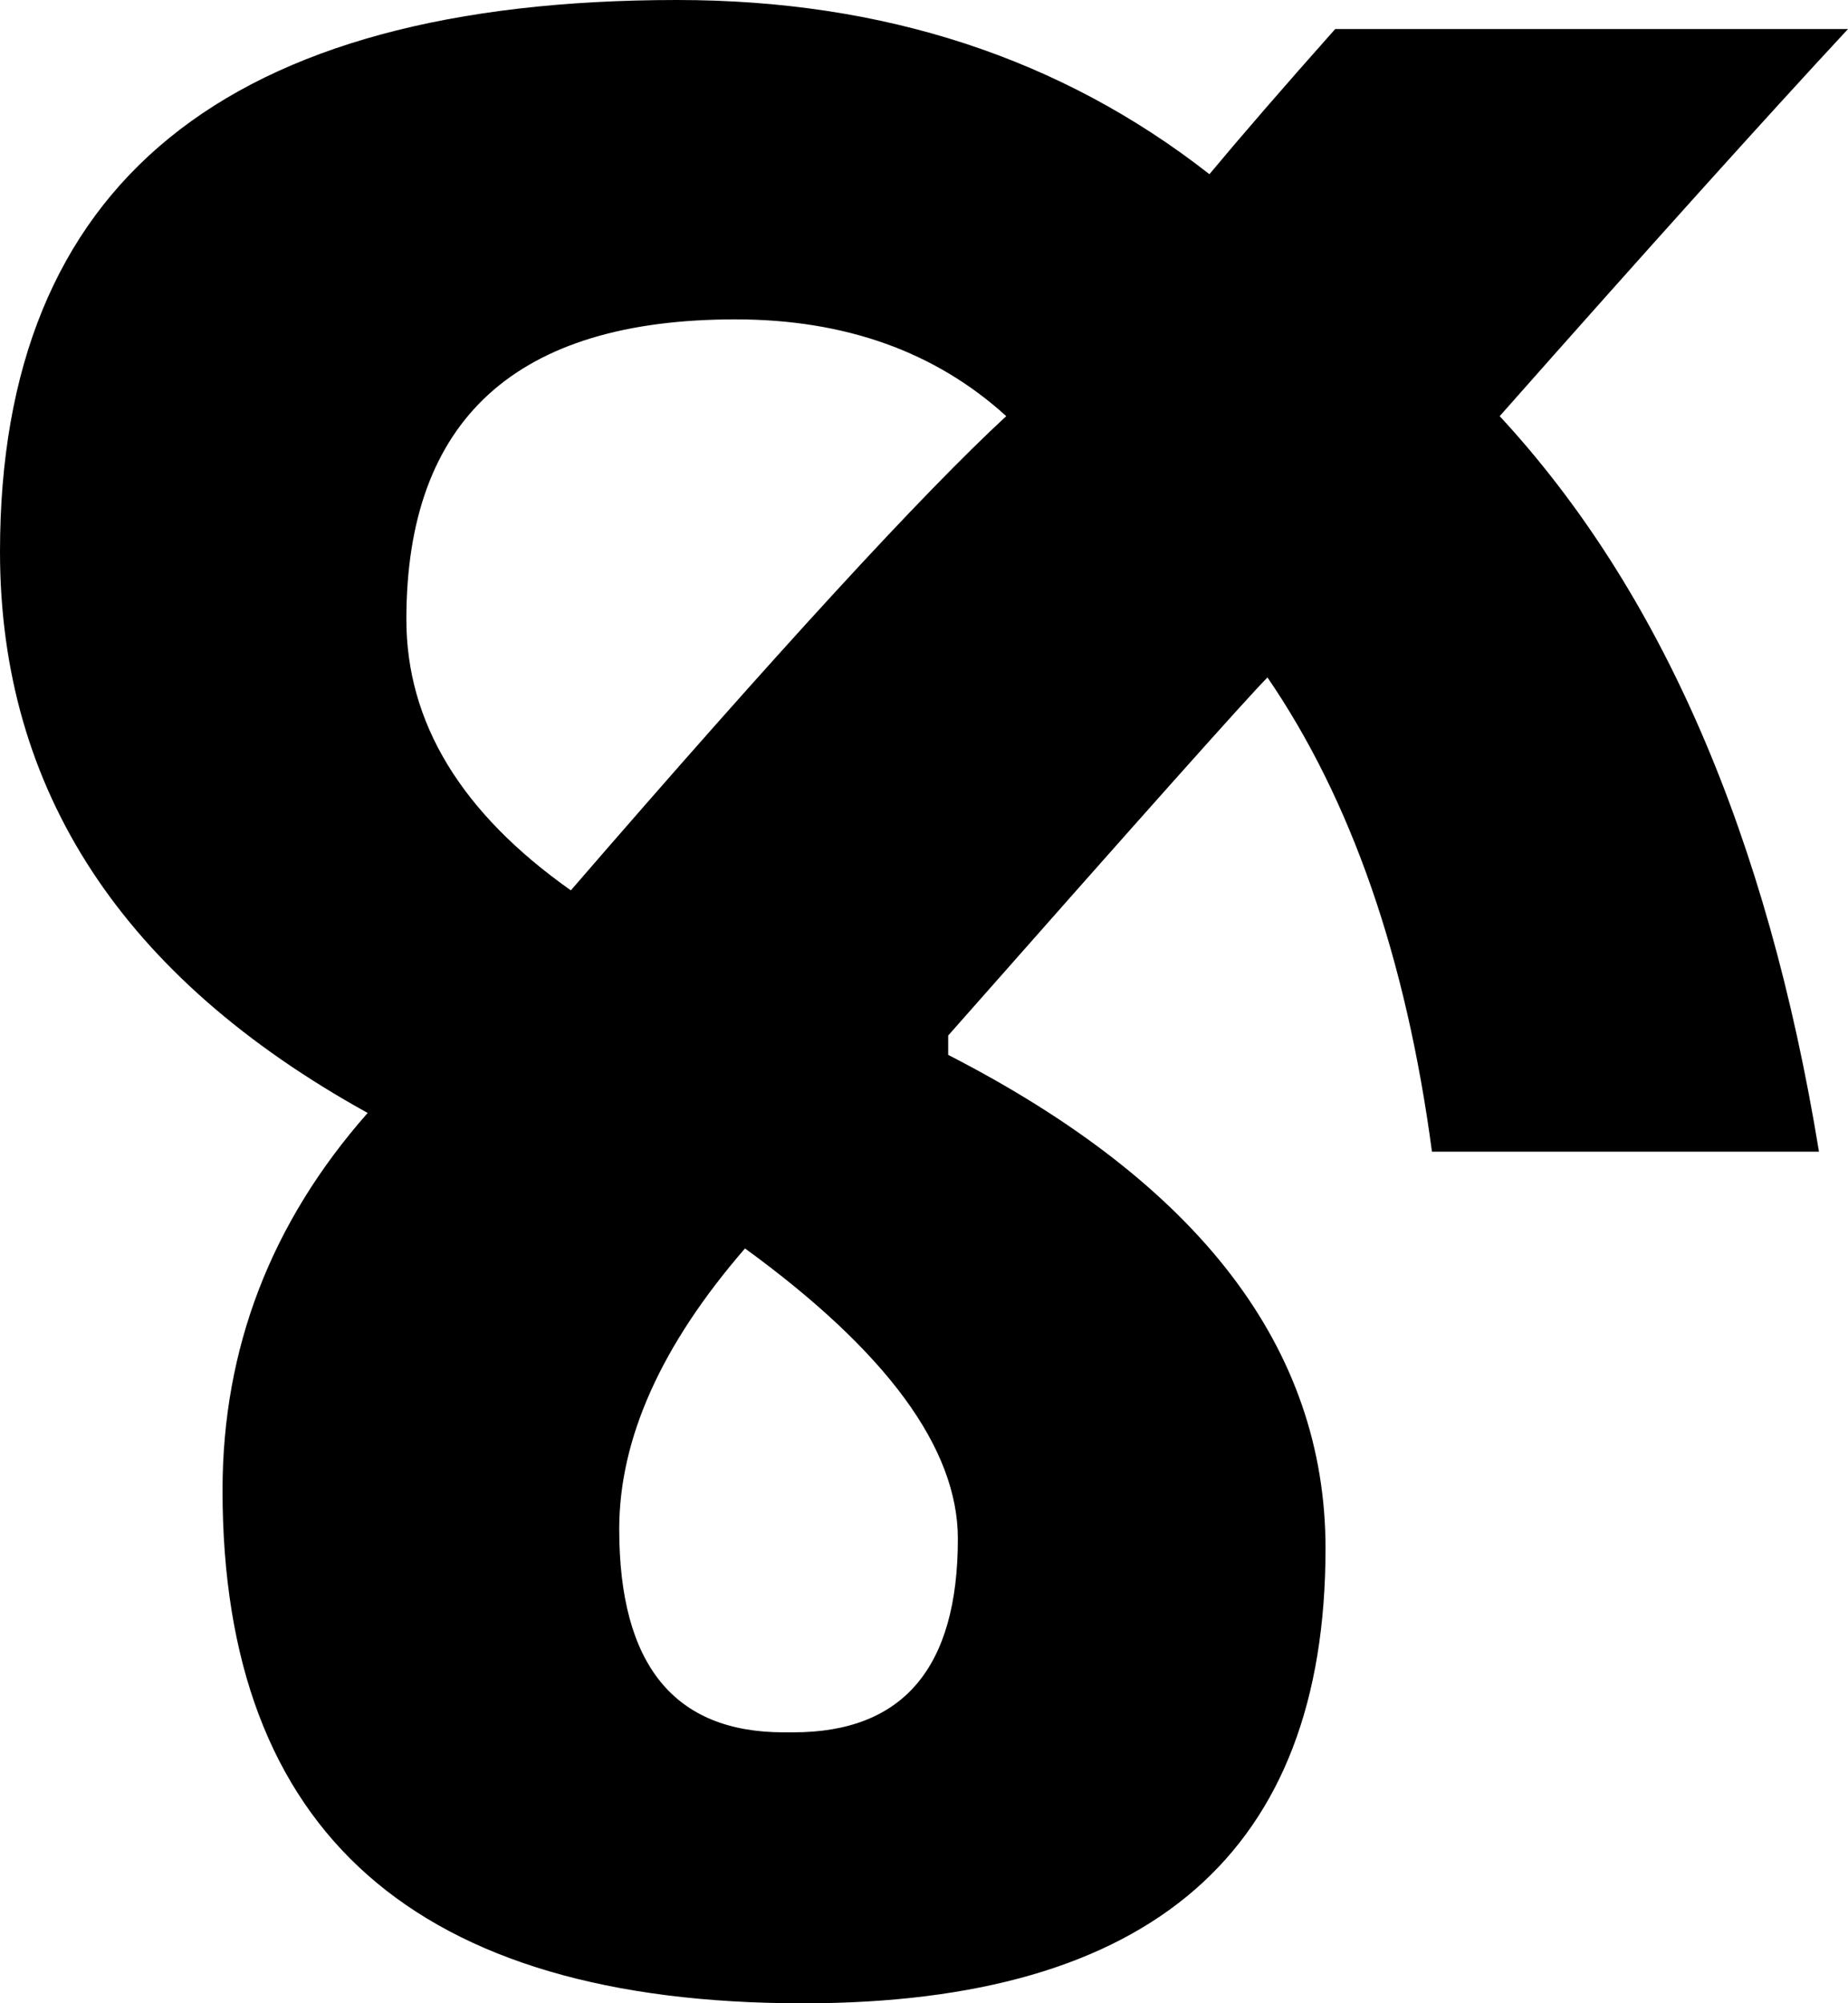
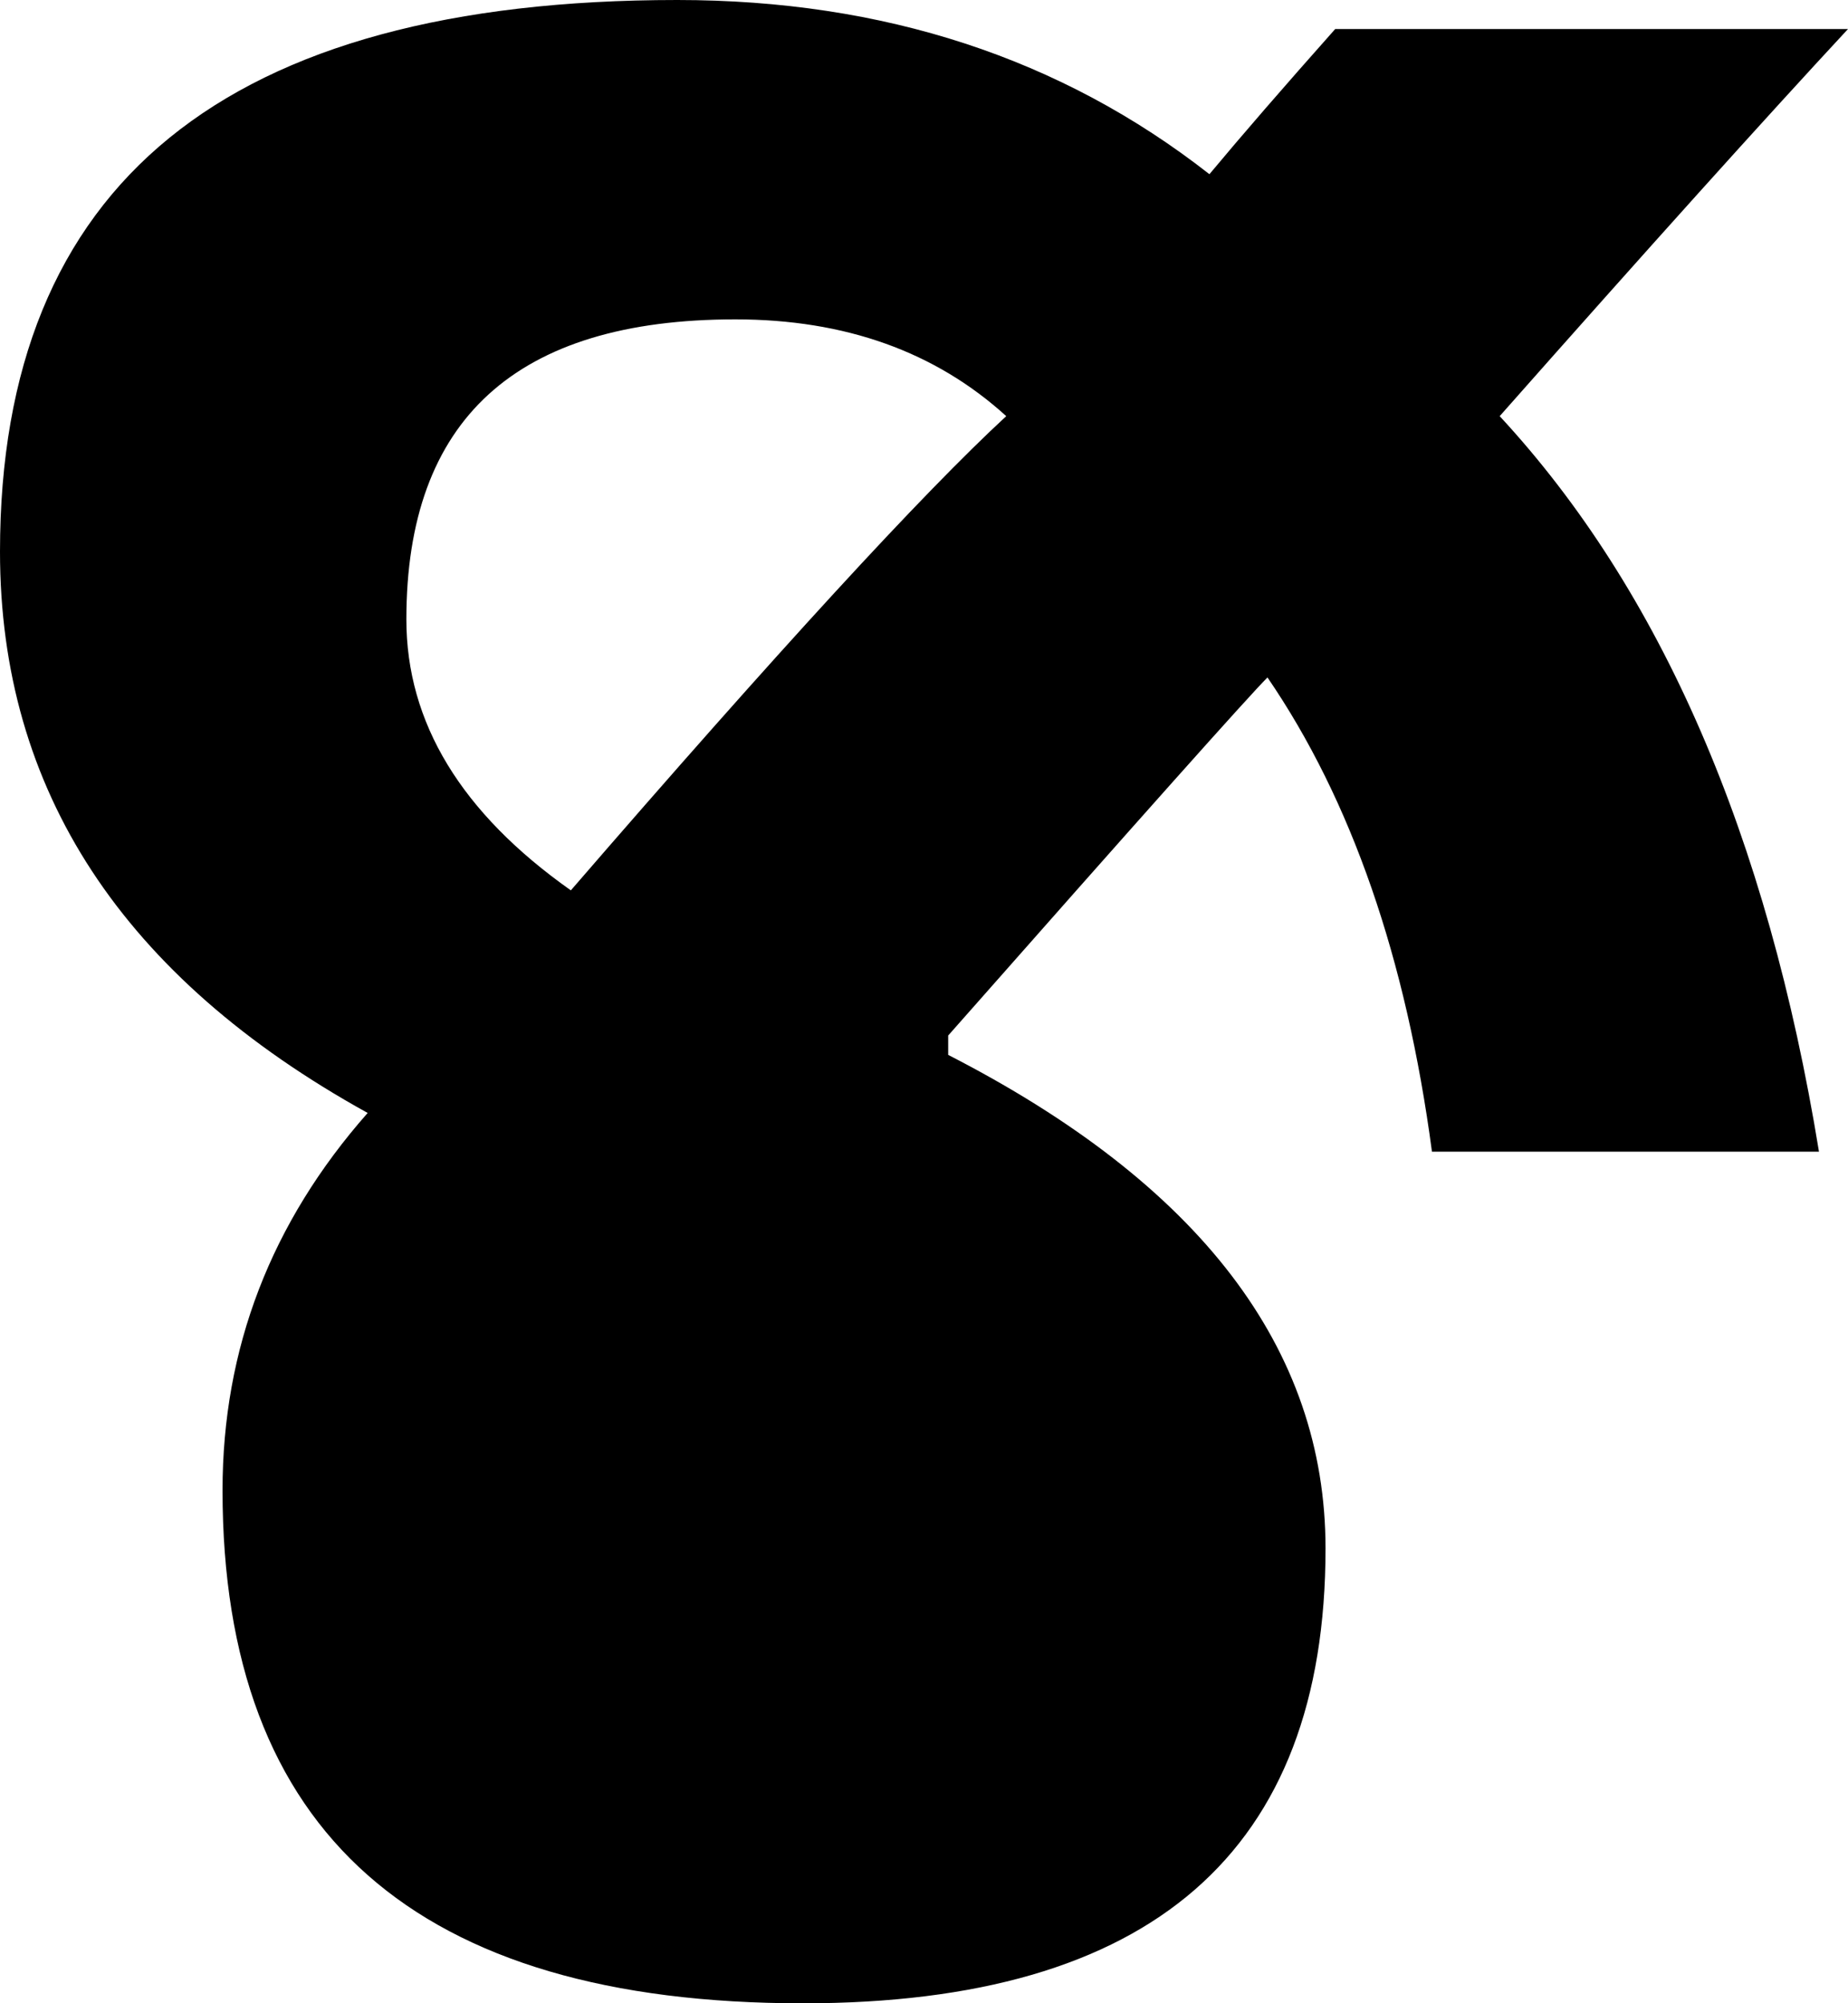
<svg xmlns="http://www.w3.org/2000/svg" height="10.35px" width="9.55px">
  <g transform="matrix(1.0, 0.0, 0.0, 1.0, -122.75, -19.4)">
-     <path d="M129.65 19.55 Q129.25 20.0 129.0 20.3 127.85 19.4 126.25 19.4 122.75 19.4 122.75 22.25 122.75 24.1 124.65 25.15 L124.65 25.15 Q123.9 26.0 123.9 27.1 123.9 29.75 126.9 29.75 129.6 29.75 129.6 27.4 129.6 25.85 127.65 24.85 L127.65 24.75 Q129.15 23.05 129.3 22.9 129.95 23.85 130.15 25.35 L132.15 25.35 Q131.75 22.9 130.5 21.55 131.65 20.25 132.3 19.55 L129.65 19.55 M126.55 21.05 Q127.4 21.05 127.95 21.55 127.3 22.15 125.7 24.0 124.85 23.4 124.85 22.6 124.85 21.05 126.55 21.05 L126.55 21.05 M126.8 28.35 Q125.95 28.35 125.95 27.3 125.95 26.6 126.6 25.85 127.7 26.65 127.7 27.35 127.7 28.35 126.85 28.35 L126.8 28.35" fill="#000000" fill-rule="evenodd" stroke="none" />
+     <path d="M129.65 19.55 Q129.25 20.0 129.0 20.3 127.85 19.4 126.25 19.4 122.75 19.4 122.75 22.25 122.75 24.1 124.65 25.15 L124.65 25.15 Q123.9 26.0 123.9 27.1 123.9 29.75 126.9 29.75 129.6 29.75 129.6 27.4 129.6 25.85 127.65 24.85 L127.65 24.75 Q129.15 23.05 129.3 22.9 129.95 23.85 130.15 25.35 L132.15 25.35 Q131.75 22.9 130.5 21.55 131.65 20.25 132.3 19.55 L129.65 19.55 M126.55 21.05 Q127.4 21.05 127.95 21.55 127.3 22.15 125.7 24.0 124.85 23.4 124.85 22.6 124.85 21.05 126.55 21.05 L126.55 21.05 M126.8 28.35 L126.8 28.35" fill="#000000" fill-rule="evenodd" stroke="none" />
  </g>
</svg>